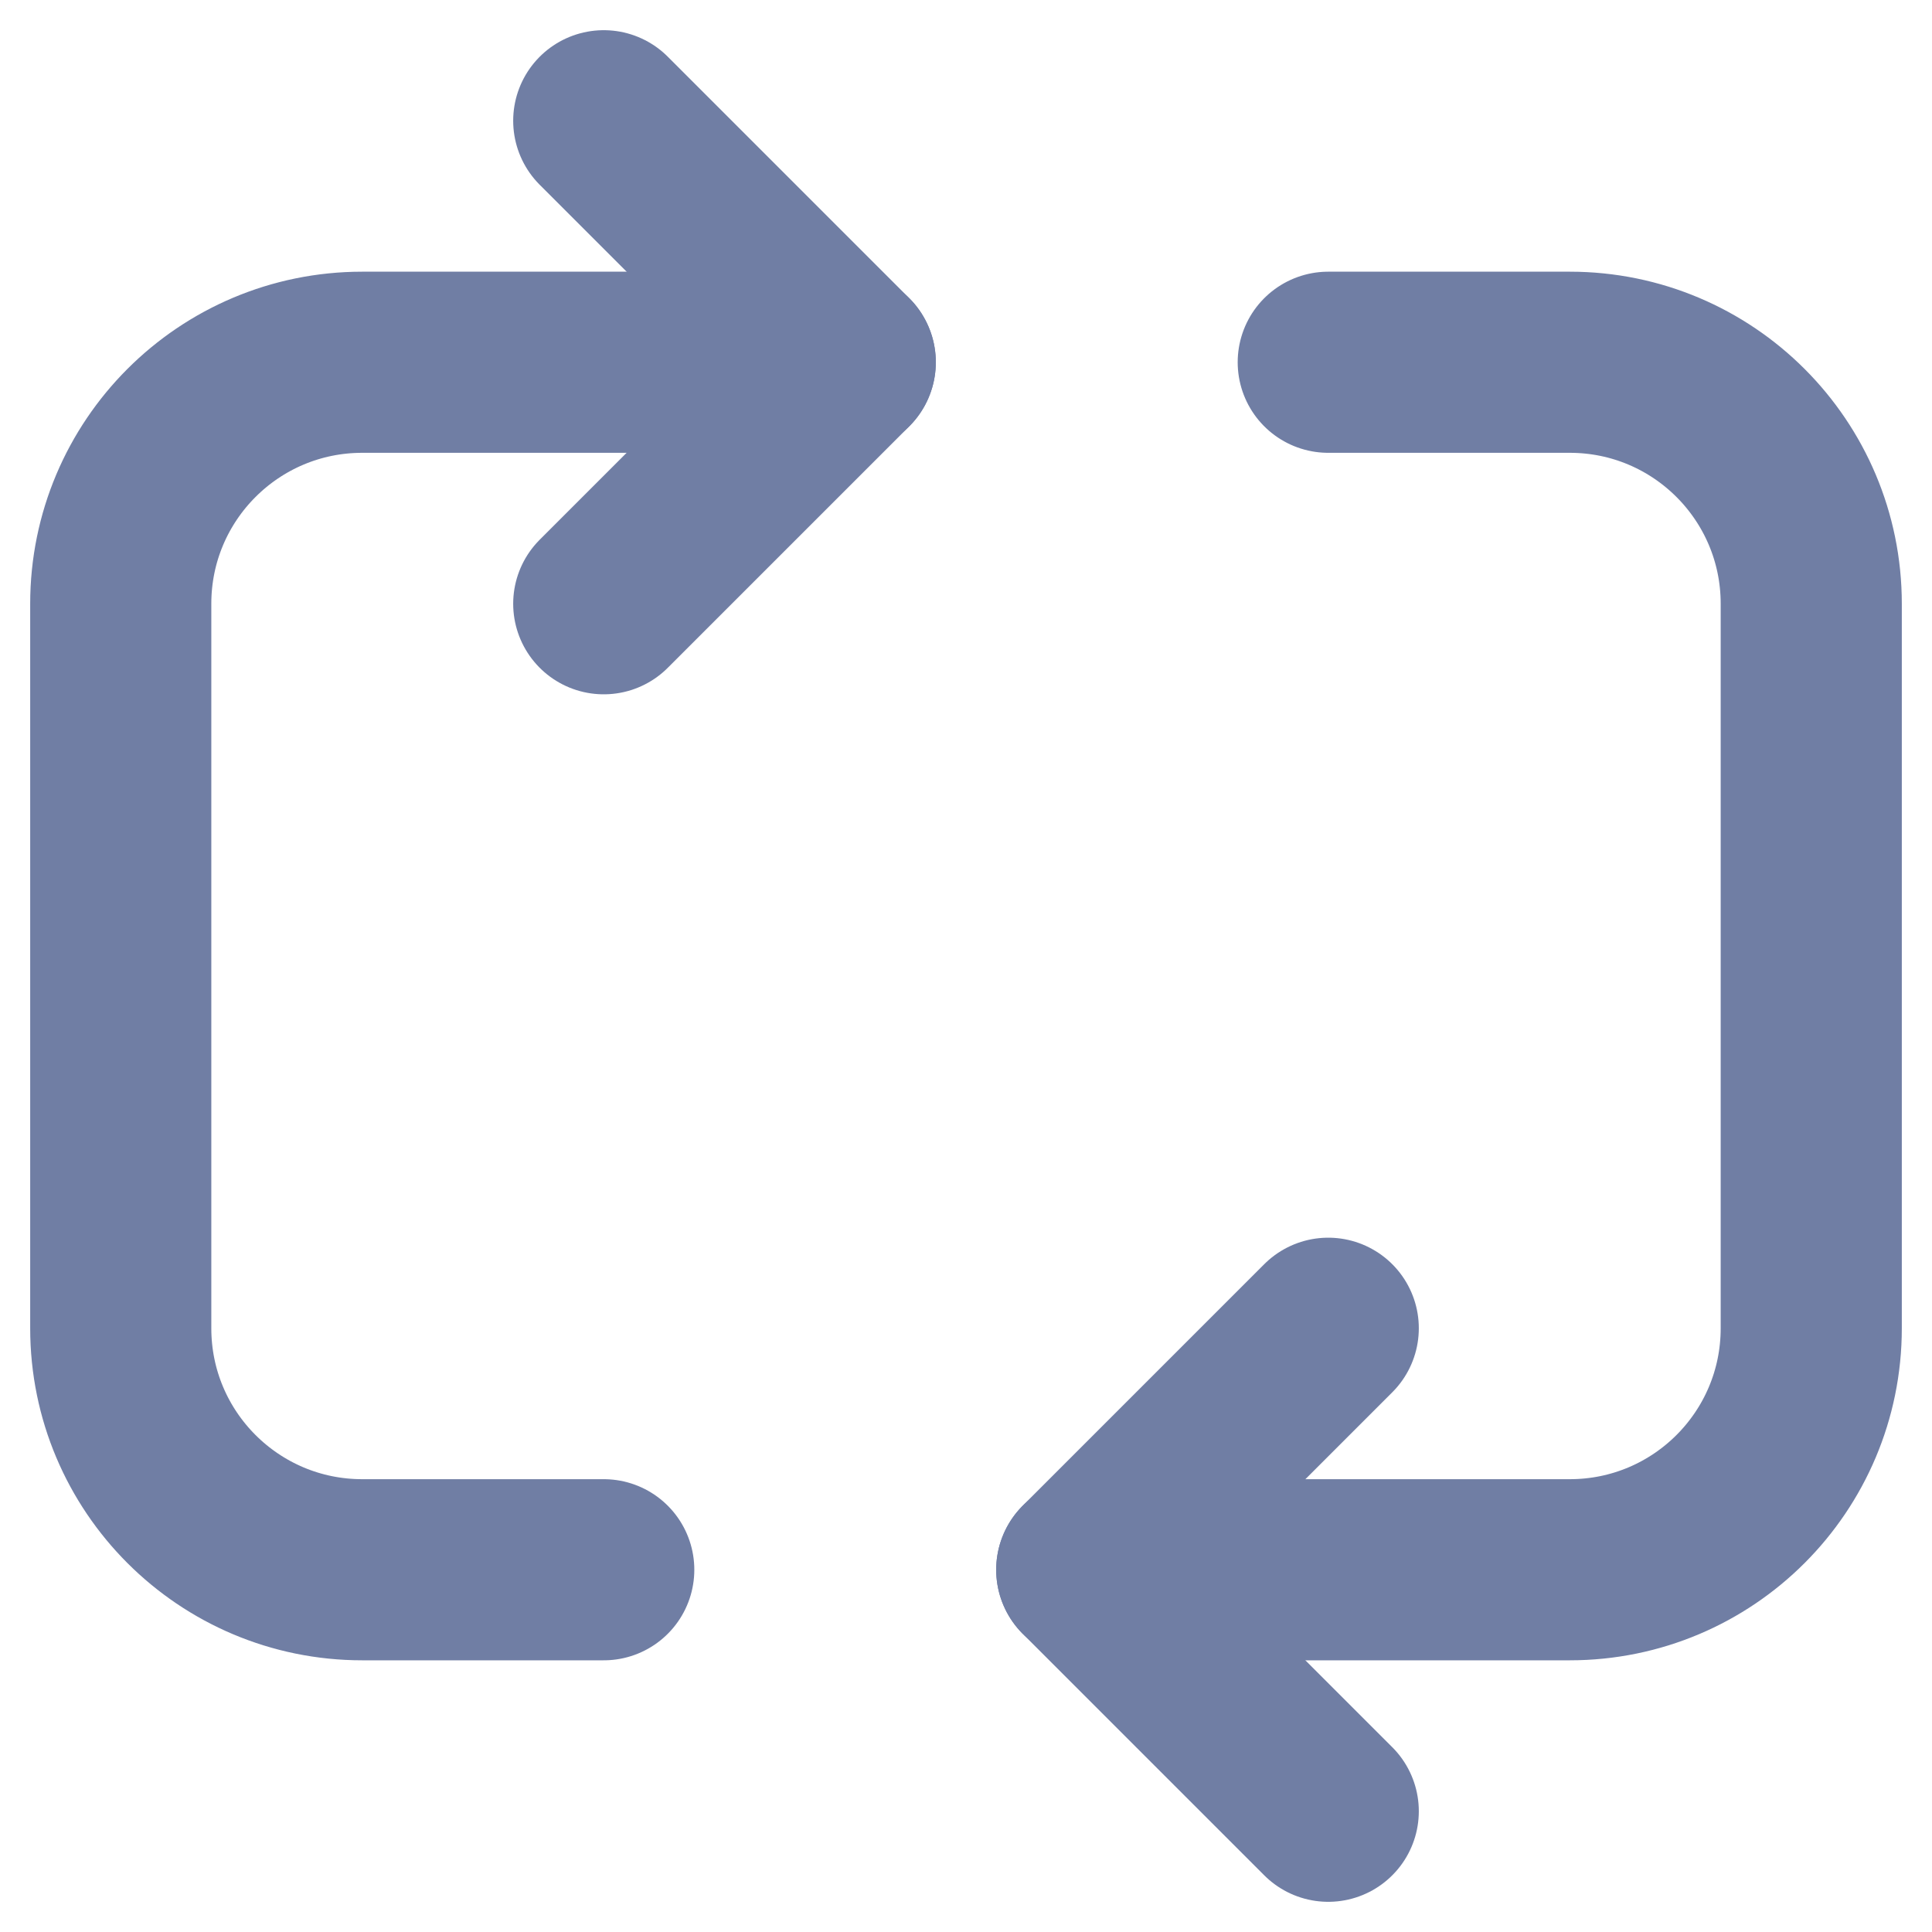
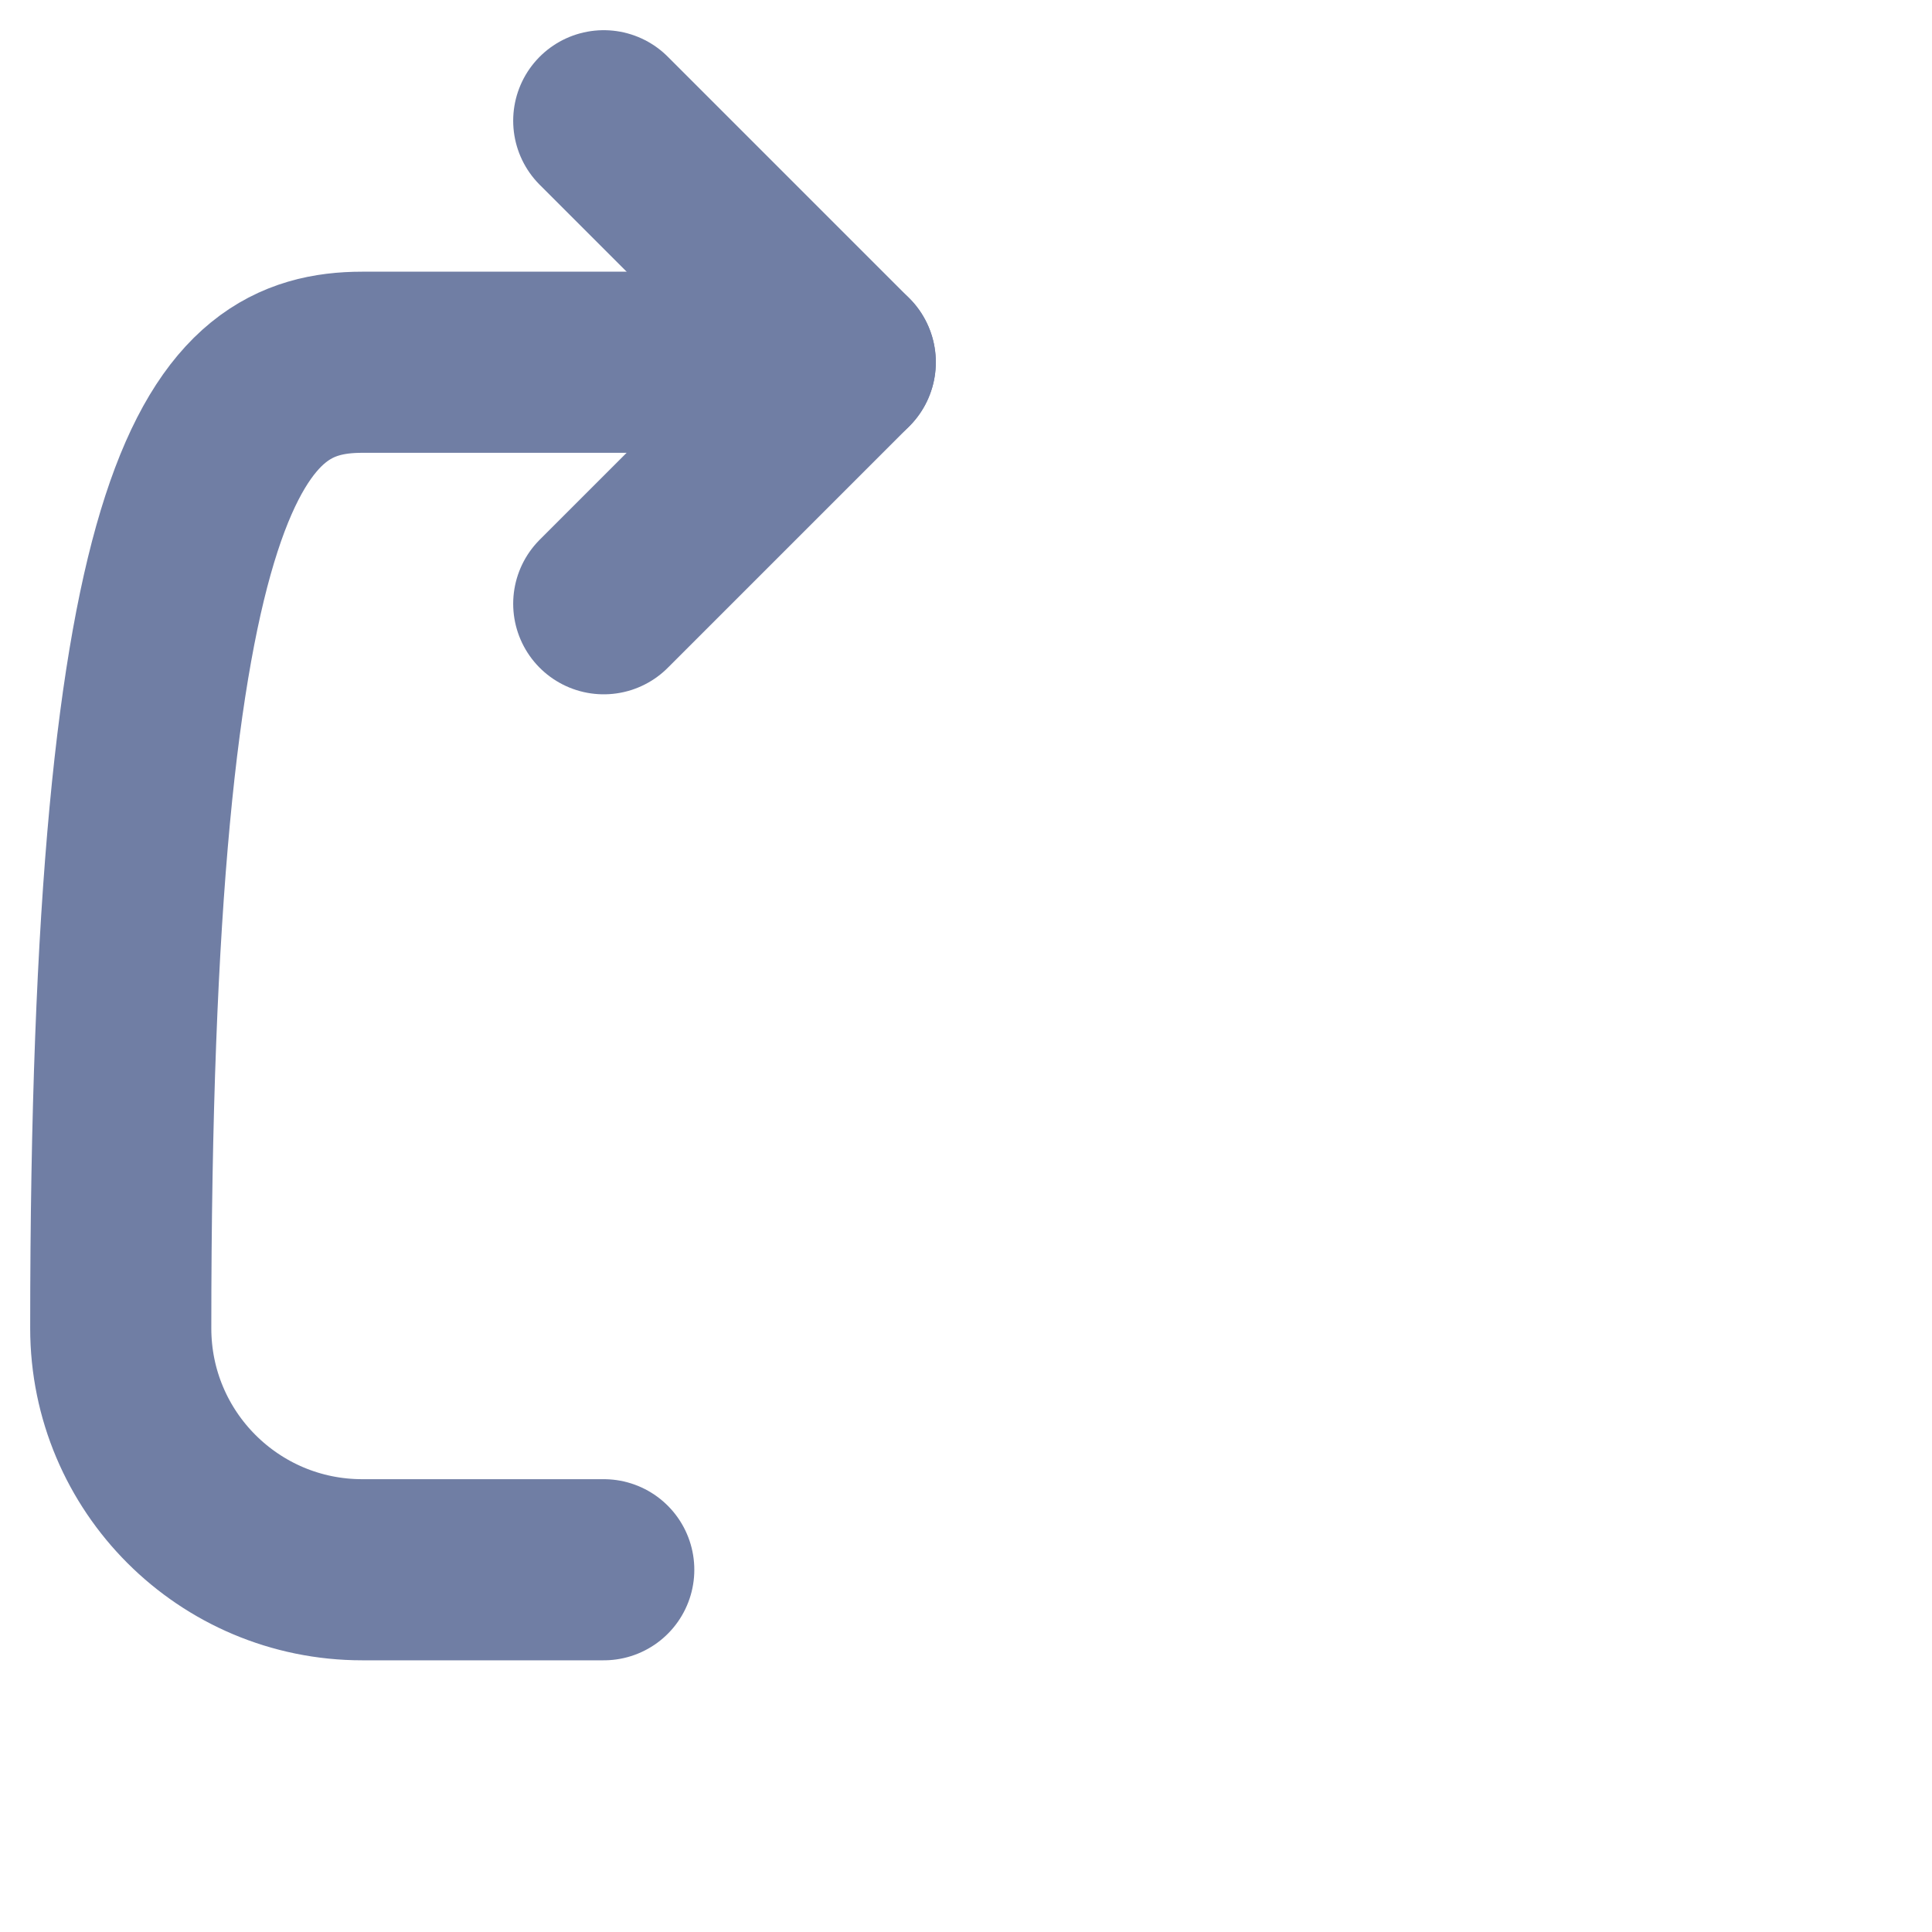
<svg xmlns="http://www.w3.org/2000/svg" width="16px" height="16px" viewBox="0 0 16 16" version="1.1">
  <title>C1490A59-1C38-4B9D-91E3-4F95E670D01B</title>
  <g id="Icons" stroke="none" stroke-width="1" fill="none" fill-rule="evenodd">
    <g id="icons" transform="translate(-1530, -895)">
      <g id="process" transform="translate(1530, 895)">
-         <rect id="Rectangle" x="0" y="0" width="16" height="16" />
        <g id="Group-16" transform="translate(1, 1)" stroke="#707EA4" stroke-linecap="round" stroke-linejoin="round" stroke-width="1.5">
-           <path d="M4,12 L2,12 C0.895,12 1.3527075e-16,11.105 0,10 L0,4 C-1.3527075e-16,2.895 0.895,2 2,2 L6,2 L6,2" id="Path-7" />
-           <path d="M8,12 L12,12 C13.105,12 14,11.105 14,10 L14,4 C14,2.895 13.105,2 12,2 L10,2 L10,2" id="Path-8" />
+           <path d="M4,12 L2,12 C0.895,12 1.3527075e-16,11.105 0,10 C-1.3527075e-16,2.895 0.895,2 2,2 L6,2 L6,2" id="Path-7" />
          <polyline id="Path-9" points="4 0 6 2 4 4" />
-           <polyline id="Path-9-Copy" points="10 10 8 12 10 14" />
        </g>
      </g>
    </g>
  </g>
</svg>